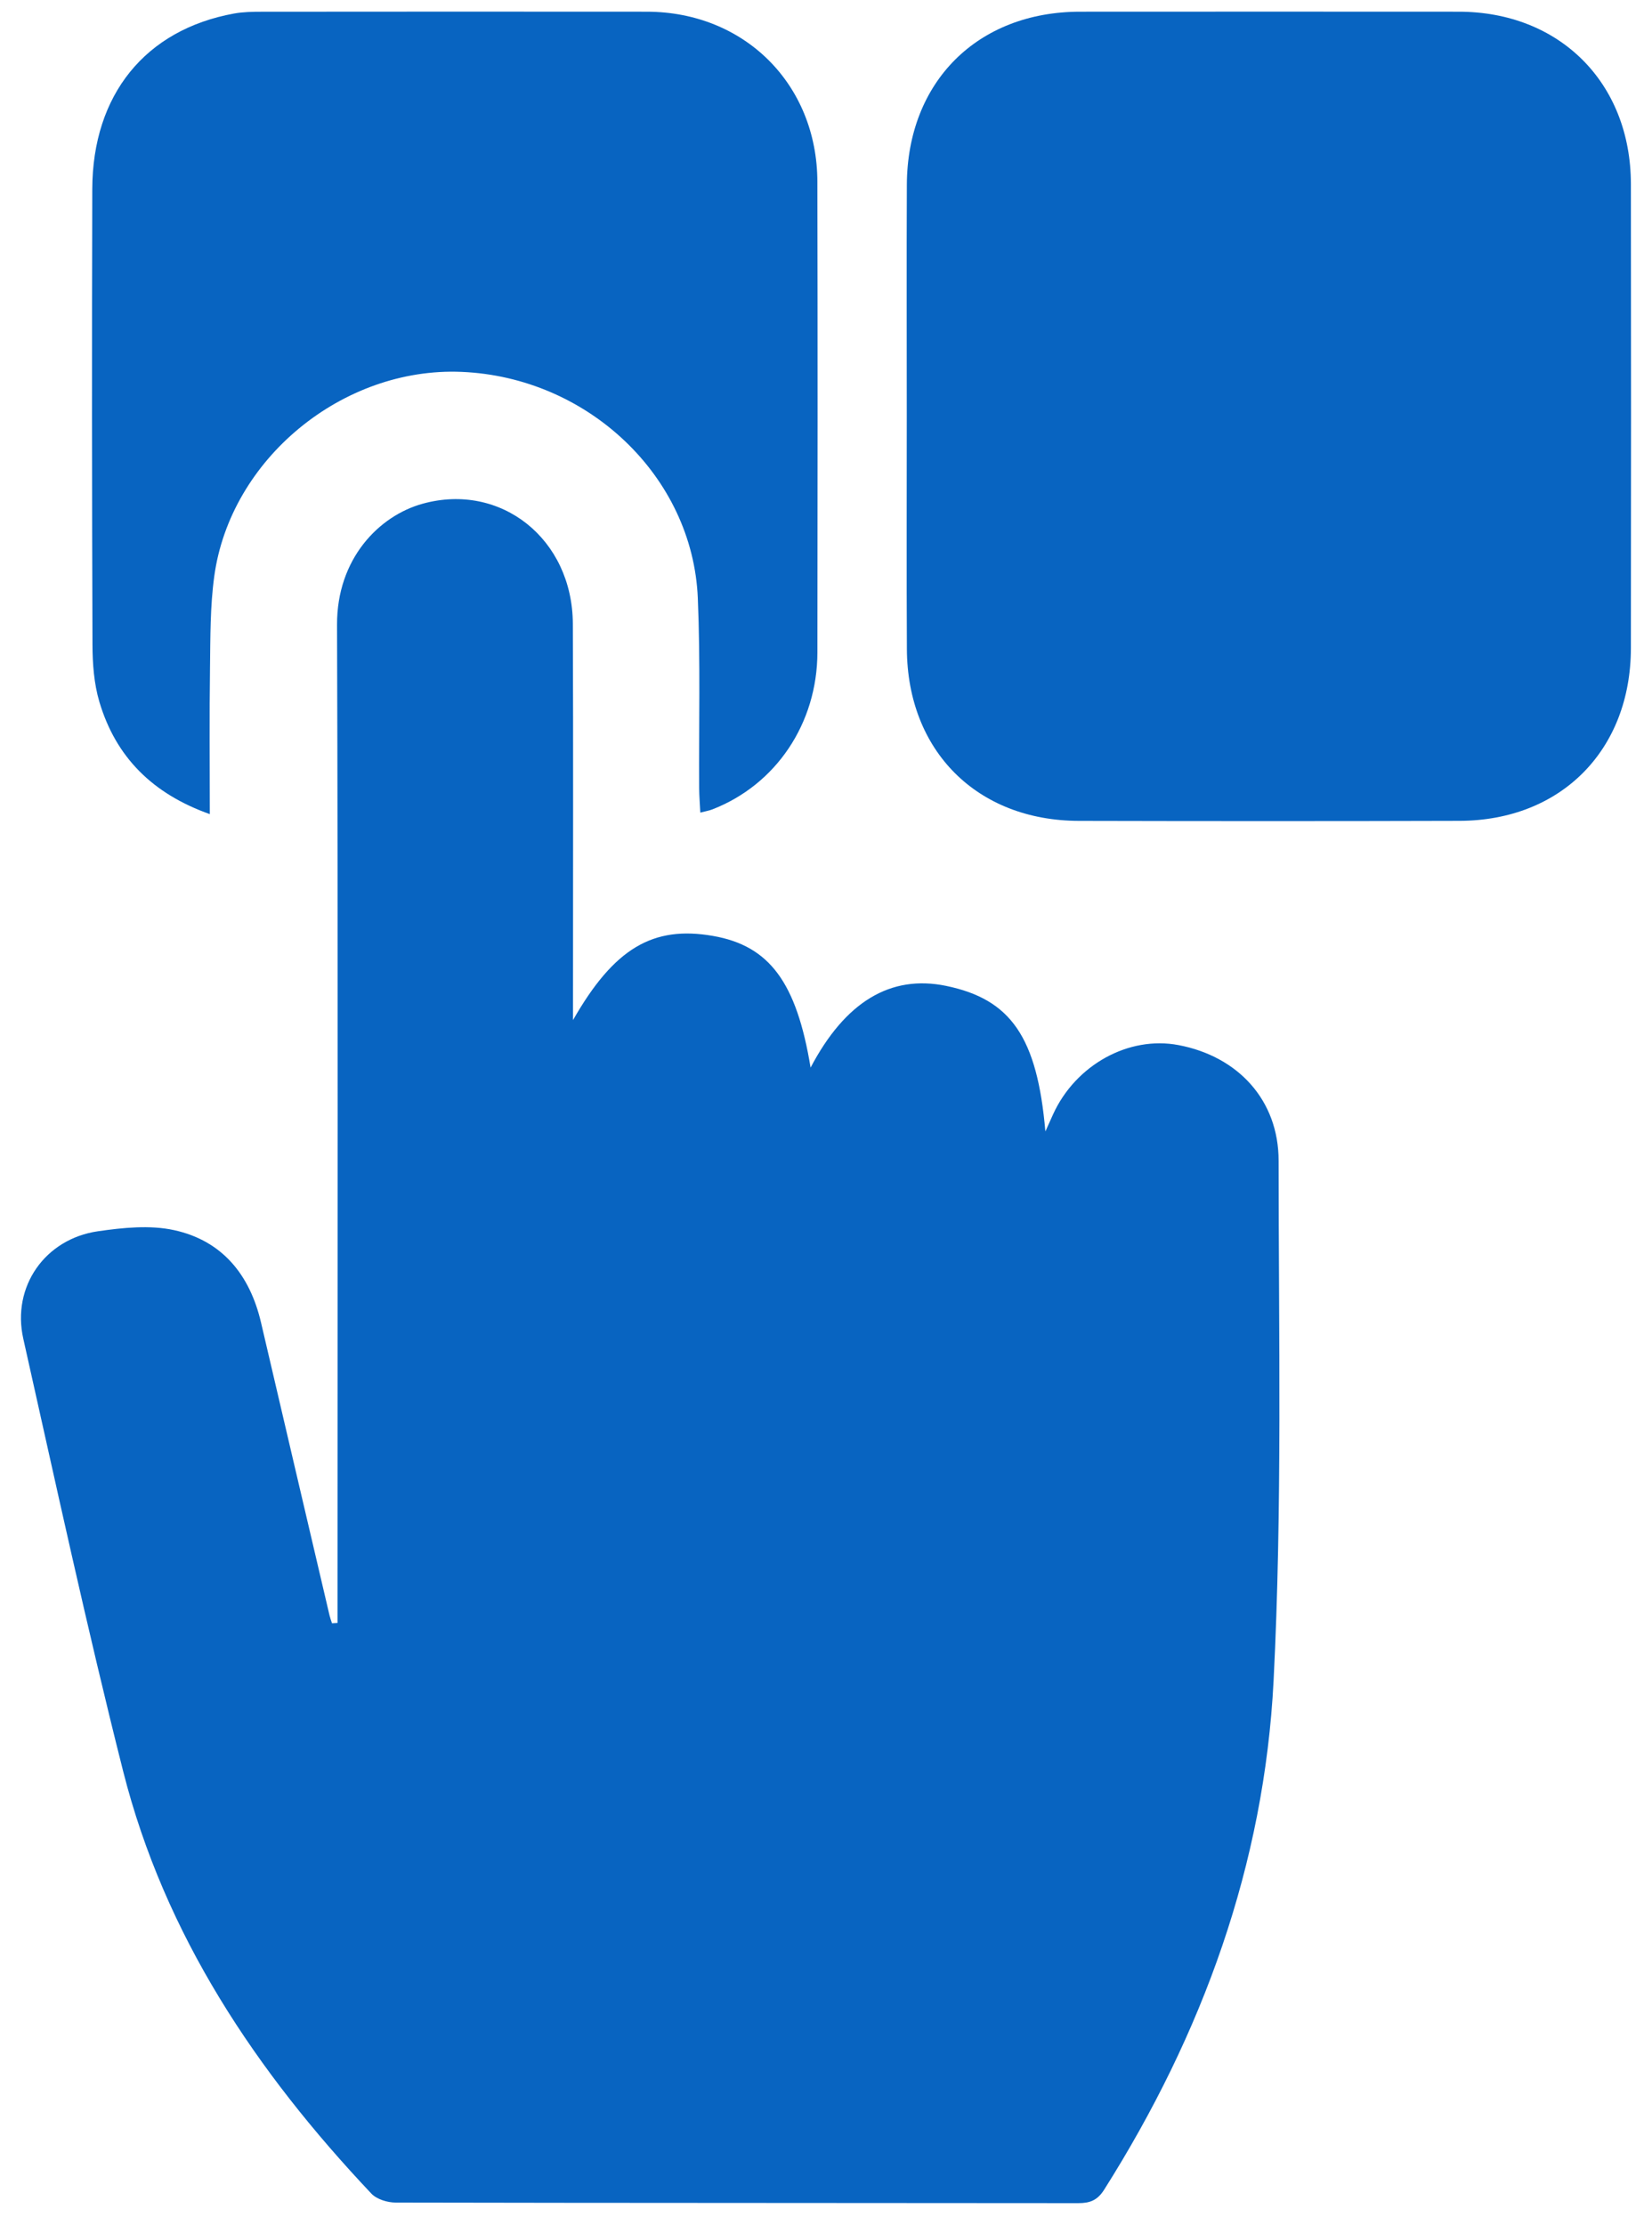
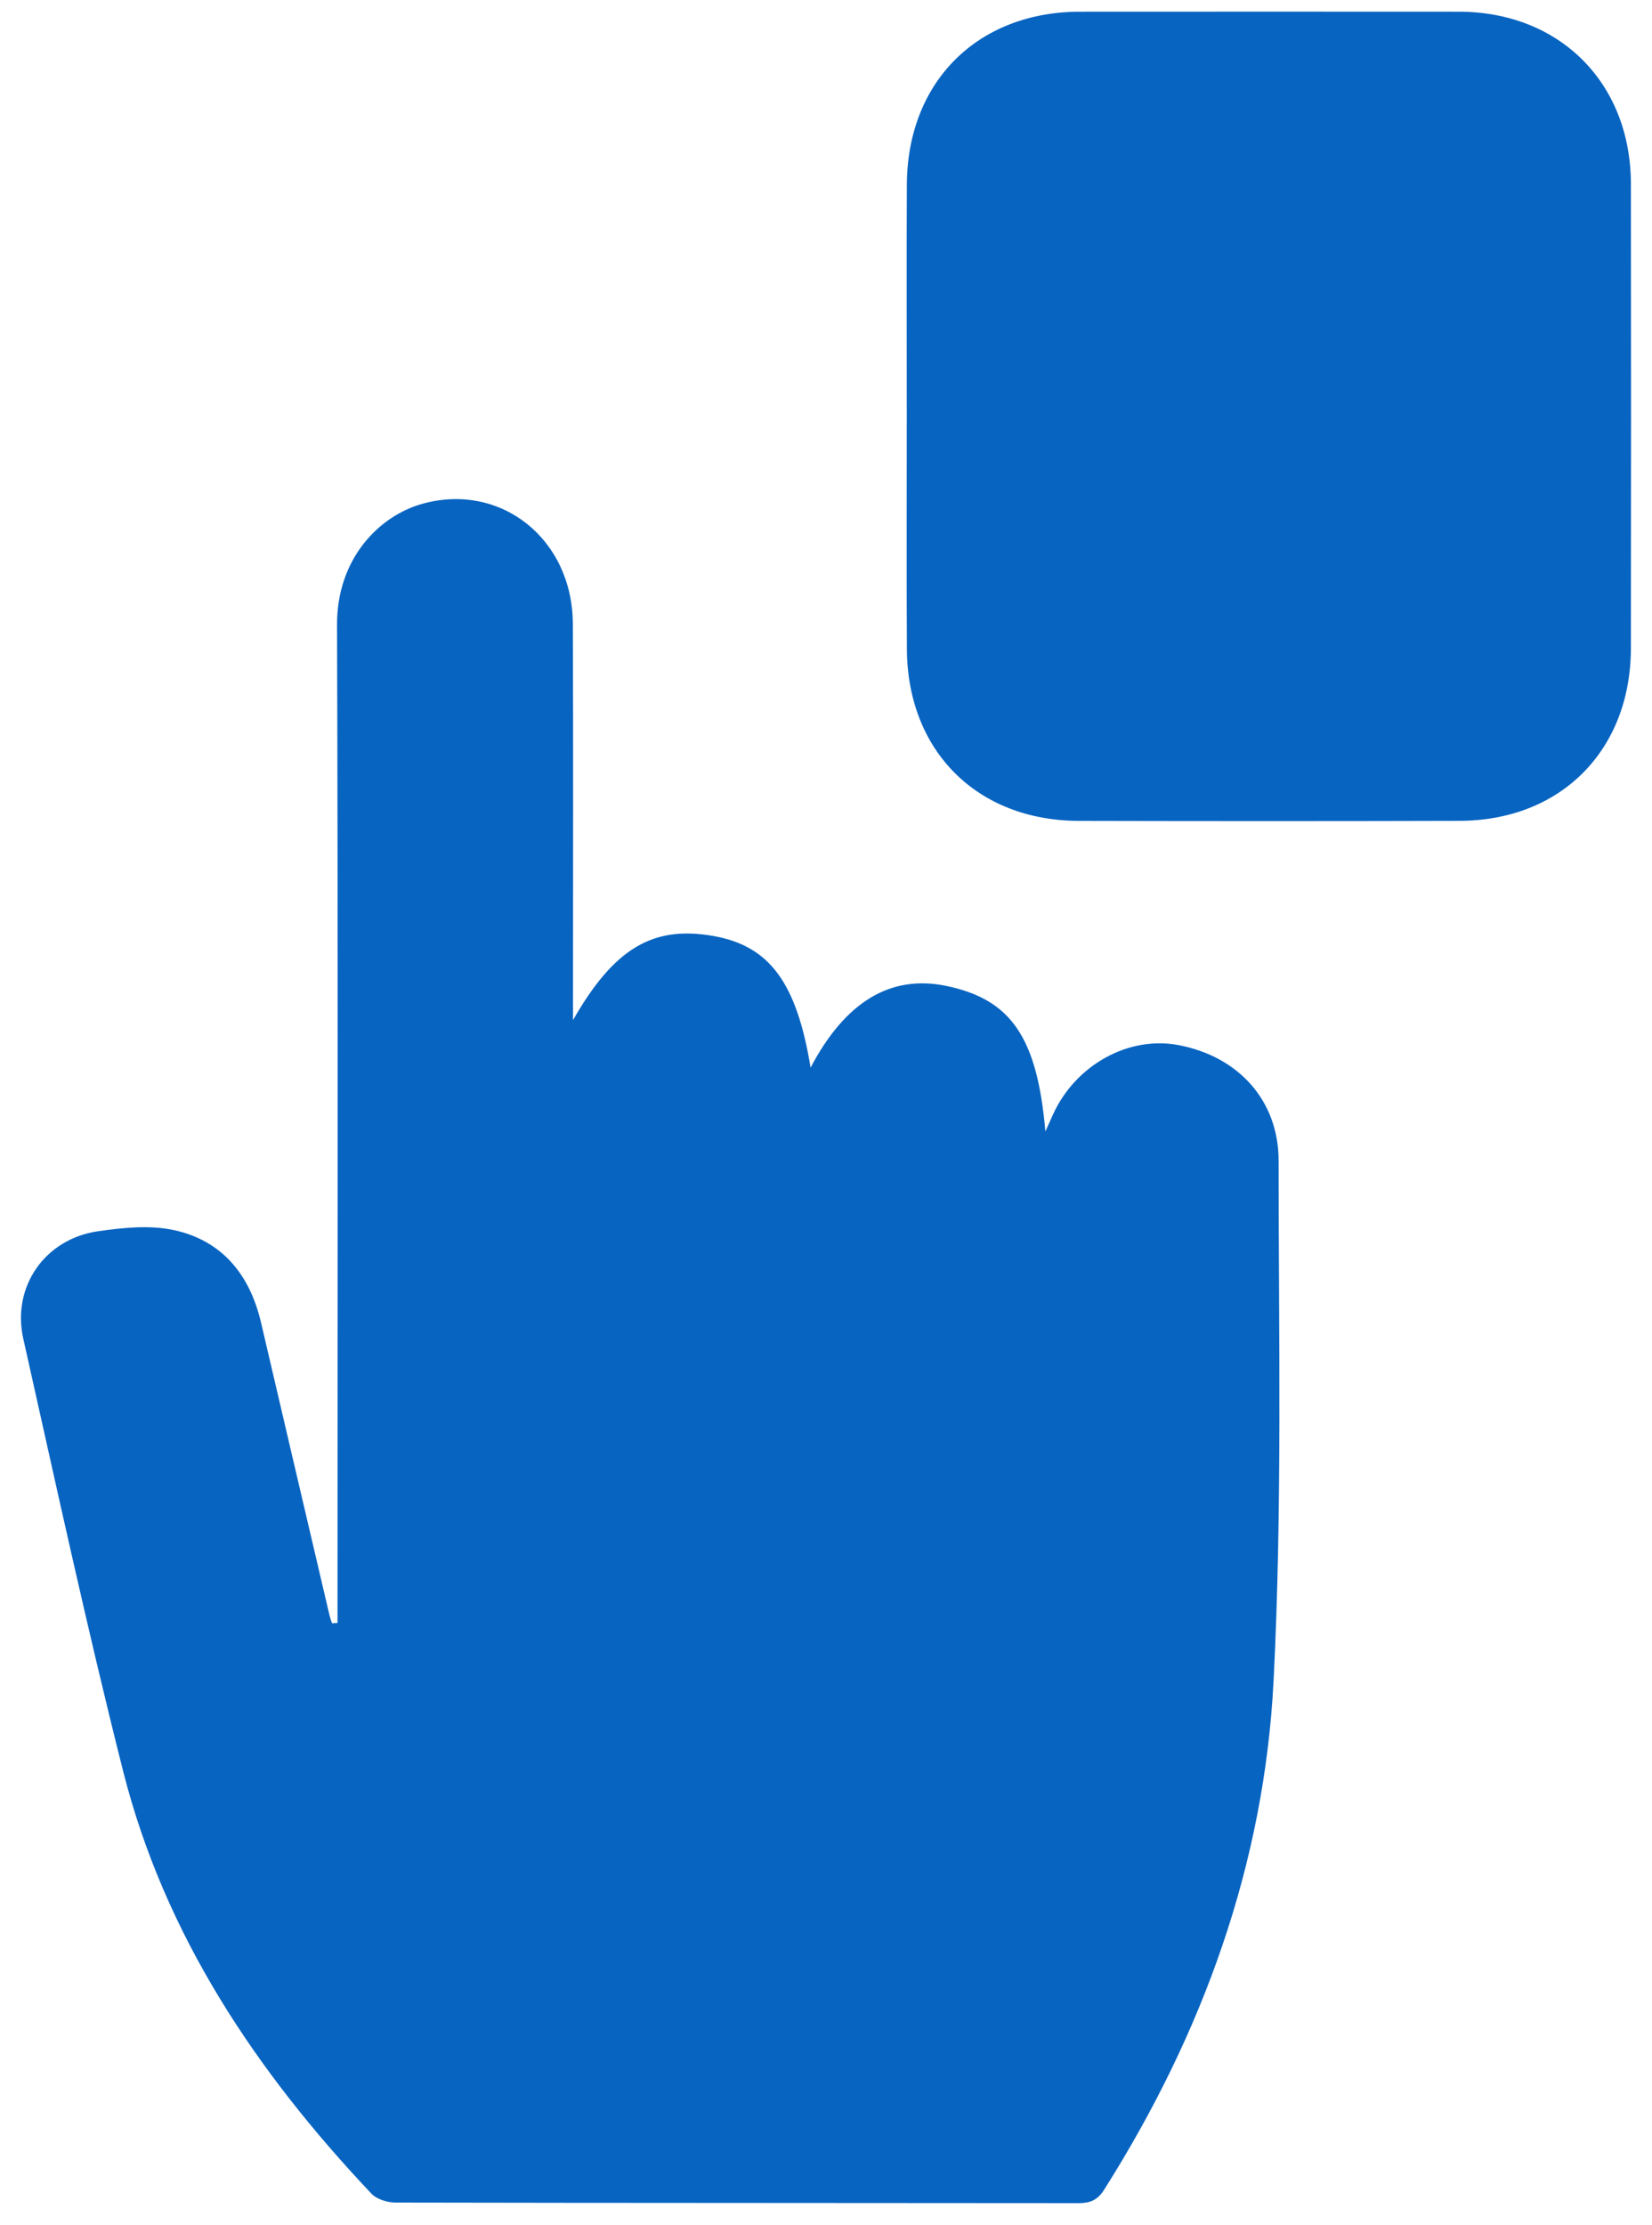
<svg xmlns="http://www.w3.org/2000/svg" width="49" height="66" viewBox="0 0 49 66" fill="none">
-   <path d="M10.011 48.137C10.011 47.895 10.011 47.652 10.011 47.41C10.011 37.784 10.029 28.157 9.997 18.531C9.99 16.571 11.243 15.297 12.537 14.94C14.855 14.3 16.981 15.983 16.991 18.504C17.006 22.164 16.995 25.824 16.996 29.485C16.996 29.708 16.996 29.931 16.996 30.256C18.215 28.122 19.369 27.448 21.151 27.76C22.823 28.052 23.627 29.138 24.043 31.665C25.07 29.712 26.414 28.902 28.062 29.241C29.981 29.637 30.764 30.757 31.007 33.559C31.112 33.324 31.174 33.184 31.238 33.045C31.908 31.582 33.478 30.717 34.954 30.997C36.723 31.332 37.925 32.632 37.925 34.429C37.926 39.569 38.036 44.718 37.776 49.847C37.5 55.294 35.672 60.324 32.751 64.945C32.55 65.262 32.33 65.345 31.982 65.345C25.233 65.337 18.484 65.342 11.735 65.328C11.491 65.327 11.174 65.231 11.015 65.062C7.603 61.449 4.883 57.401 3.651 52.528C2.577 48.276 1.651 43.987 0.691 39.707C0.344 38.164 1.332 36.746 2.906 36.519C3.649 36.412 4.447 36.329 5.165 36.486C6.595 36.799 7.413 37.814 7.743 39.23C8.418 42.126 9.097 45.021 9.775 47.916C9.794 47.994 9.823 48.071 9.848 48.148C9.902 48.144 9.957 48.14 10.011 48.137Z" fill="#0864C1" />
+   <path d="M10.011 48.137C10.011 47.895 10.011 47.652 10.011 47.41C10.011 37.784 10.029 28.157 9.997 18.531C9.99 16.571 11.243 15.297 12.537 14.94C14.855 14.3 16.981 15.983 16.991 18.504C17.006 22.164 16.995 25.824 16.996 29.485C16.996 29.708 16.996 29.931 16.996 30.256C18.215 28.122 19.369 27.448 21.151 27.76C22.823 28.052 23.627 29.138 24.043 31.665C25.07 29.712 26.414 28.902 28.062 29.241C29.981 29.637 30.764 30.757 31.007 33.559C31.112 33.324 31.174 33.184 31.238 33.045C31.908 31.582 33.478 30.717 34.954 30.997C36.723 31.332 37.925 32.632 37.925 34.429C37.926 39.569 38.036 44.718 37.776 49.847C37.5 55.294 35.672 60.324 32.751 64.945C32.55 65.262 32.33 65.345 31.982 65.345C25.233 65.337 18.484 65.342 11.735 65.328C11.491 65.327 11.174 65.231 11.015 65.062C7.603 61.449 4.883 57.401 3.651 52.528C2.577 48.276 1.651 43.987 0.691 39.707C0.344 38.164 1.332 36.746 2.906 36.519C3.649 36.412 4.447 36.329 5.165 36.486C6.595 36.799 7.413 37.814 7.743 39.23C8.418 42.126 9.097 45.021 9.775 47.916C9.794 47.994 9.823 48.071 9.848 48.148Z" fill="#0864C1" />
  <path d="M26.896 12.332C26.896 10.048 26.888 7.763 26.898 5.479C26.911 2.425 28.996 0.348 32.038 0.347C35.782 0.345 39.525 0.344 43.269 0.347C46.259 0.349 48.37 2.456 48.374 5.456C48.38 10.046 48.38 14.636 48.374 19.225C48.37 22.249 46.3 24.338 43.292 24.346C39.527 24.357 35.762 24.356 31.998 24.347C28.98 24.34 26.913 22.272 26.899 19.248C26.887 16.943 26.896 14.637 26.896 12.332Z" fill="#0864C1" />
-   <path d="M6.223 24.147C4.523 23.543 3.435 22.456 2.947 20.815C2.788 20.278 2.745 19.69 2.743 19.125C2.727 14.62 2.725 10.114 2.737 5.609C2.745 2.807 4.313 0.88 6.943 0.401C7.211 0.353 7.49 0.348 7.764 0.348C11.571 0.345 15.378 0.343 19.186 0.347C22.078 0.35 24.238 2.496 24.244 5.391C24.254 10.044 24.252 14.697 24.245 19.351C24.241 21.458 23.016 23.274 21.131 24.006C21.038 24.043 20.938 24.058 20.772 24.102C20.759 23.832 20.74 23.611 20.738 23.389C20.727 21.507 20.777 19.622 20.698 17.742C20.547 14.128 17.438 11.186 13.689 11.03C10.161 10.882 6.832 13.612 6.355 17.093C6.232 17.988 6.241 18.903 6.229 19.81C6.209 21.222 6.223 22.635 6.223 24.147Z" fill="#0864C1" />
</svg>